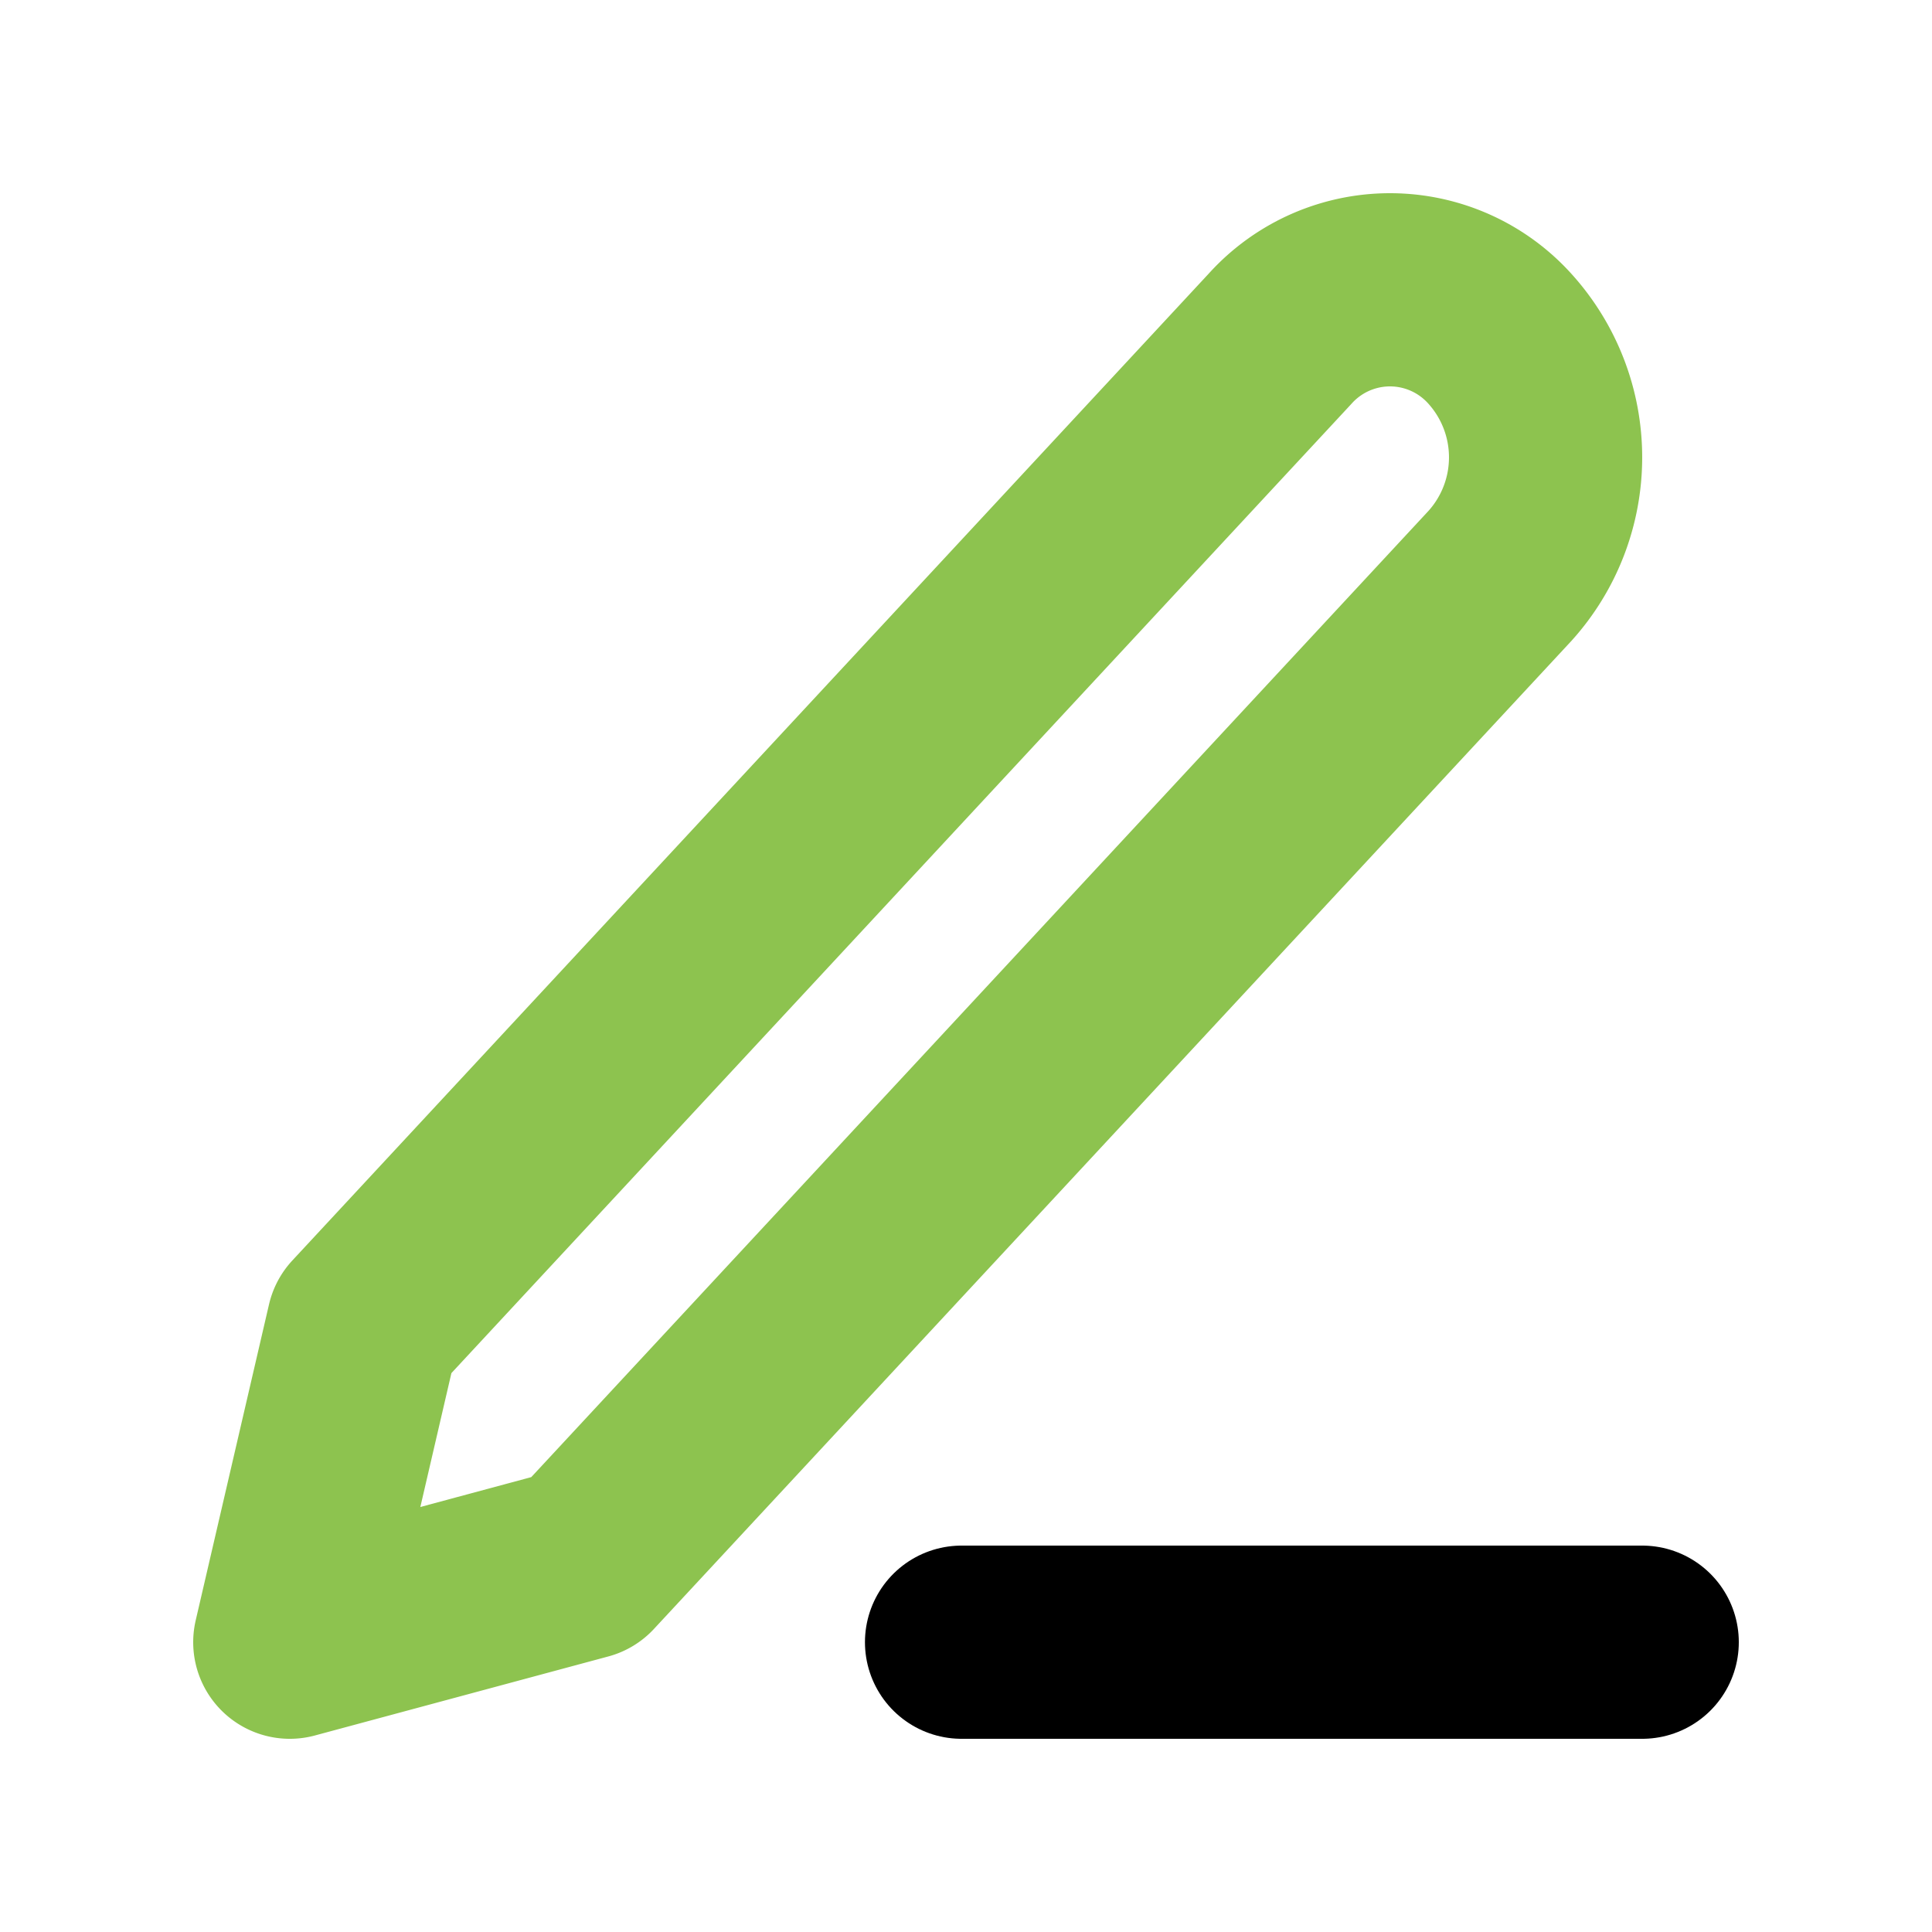
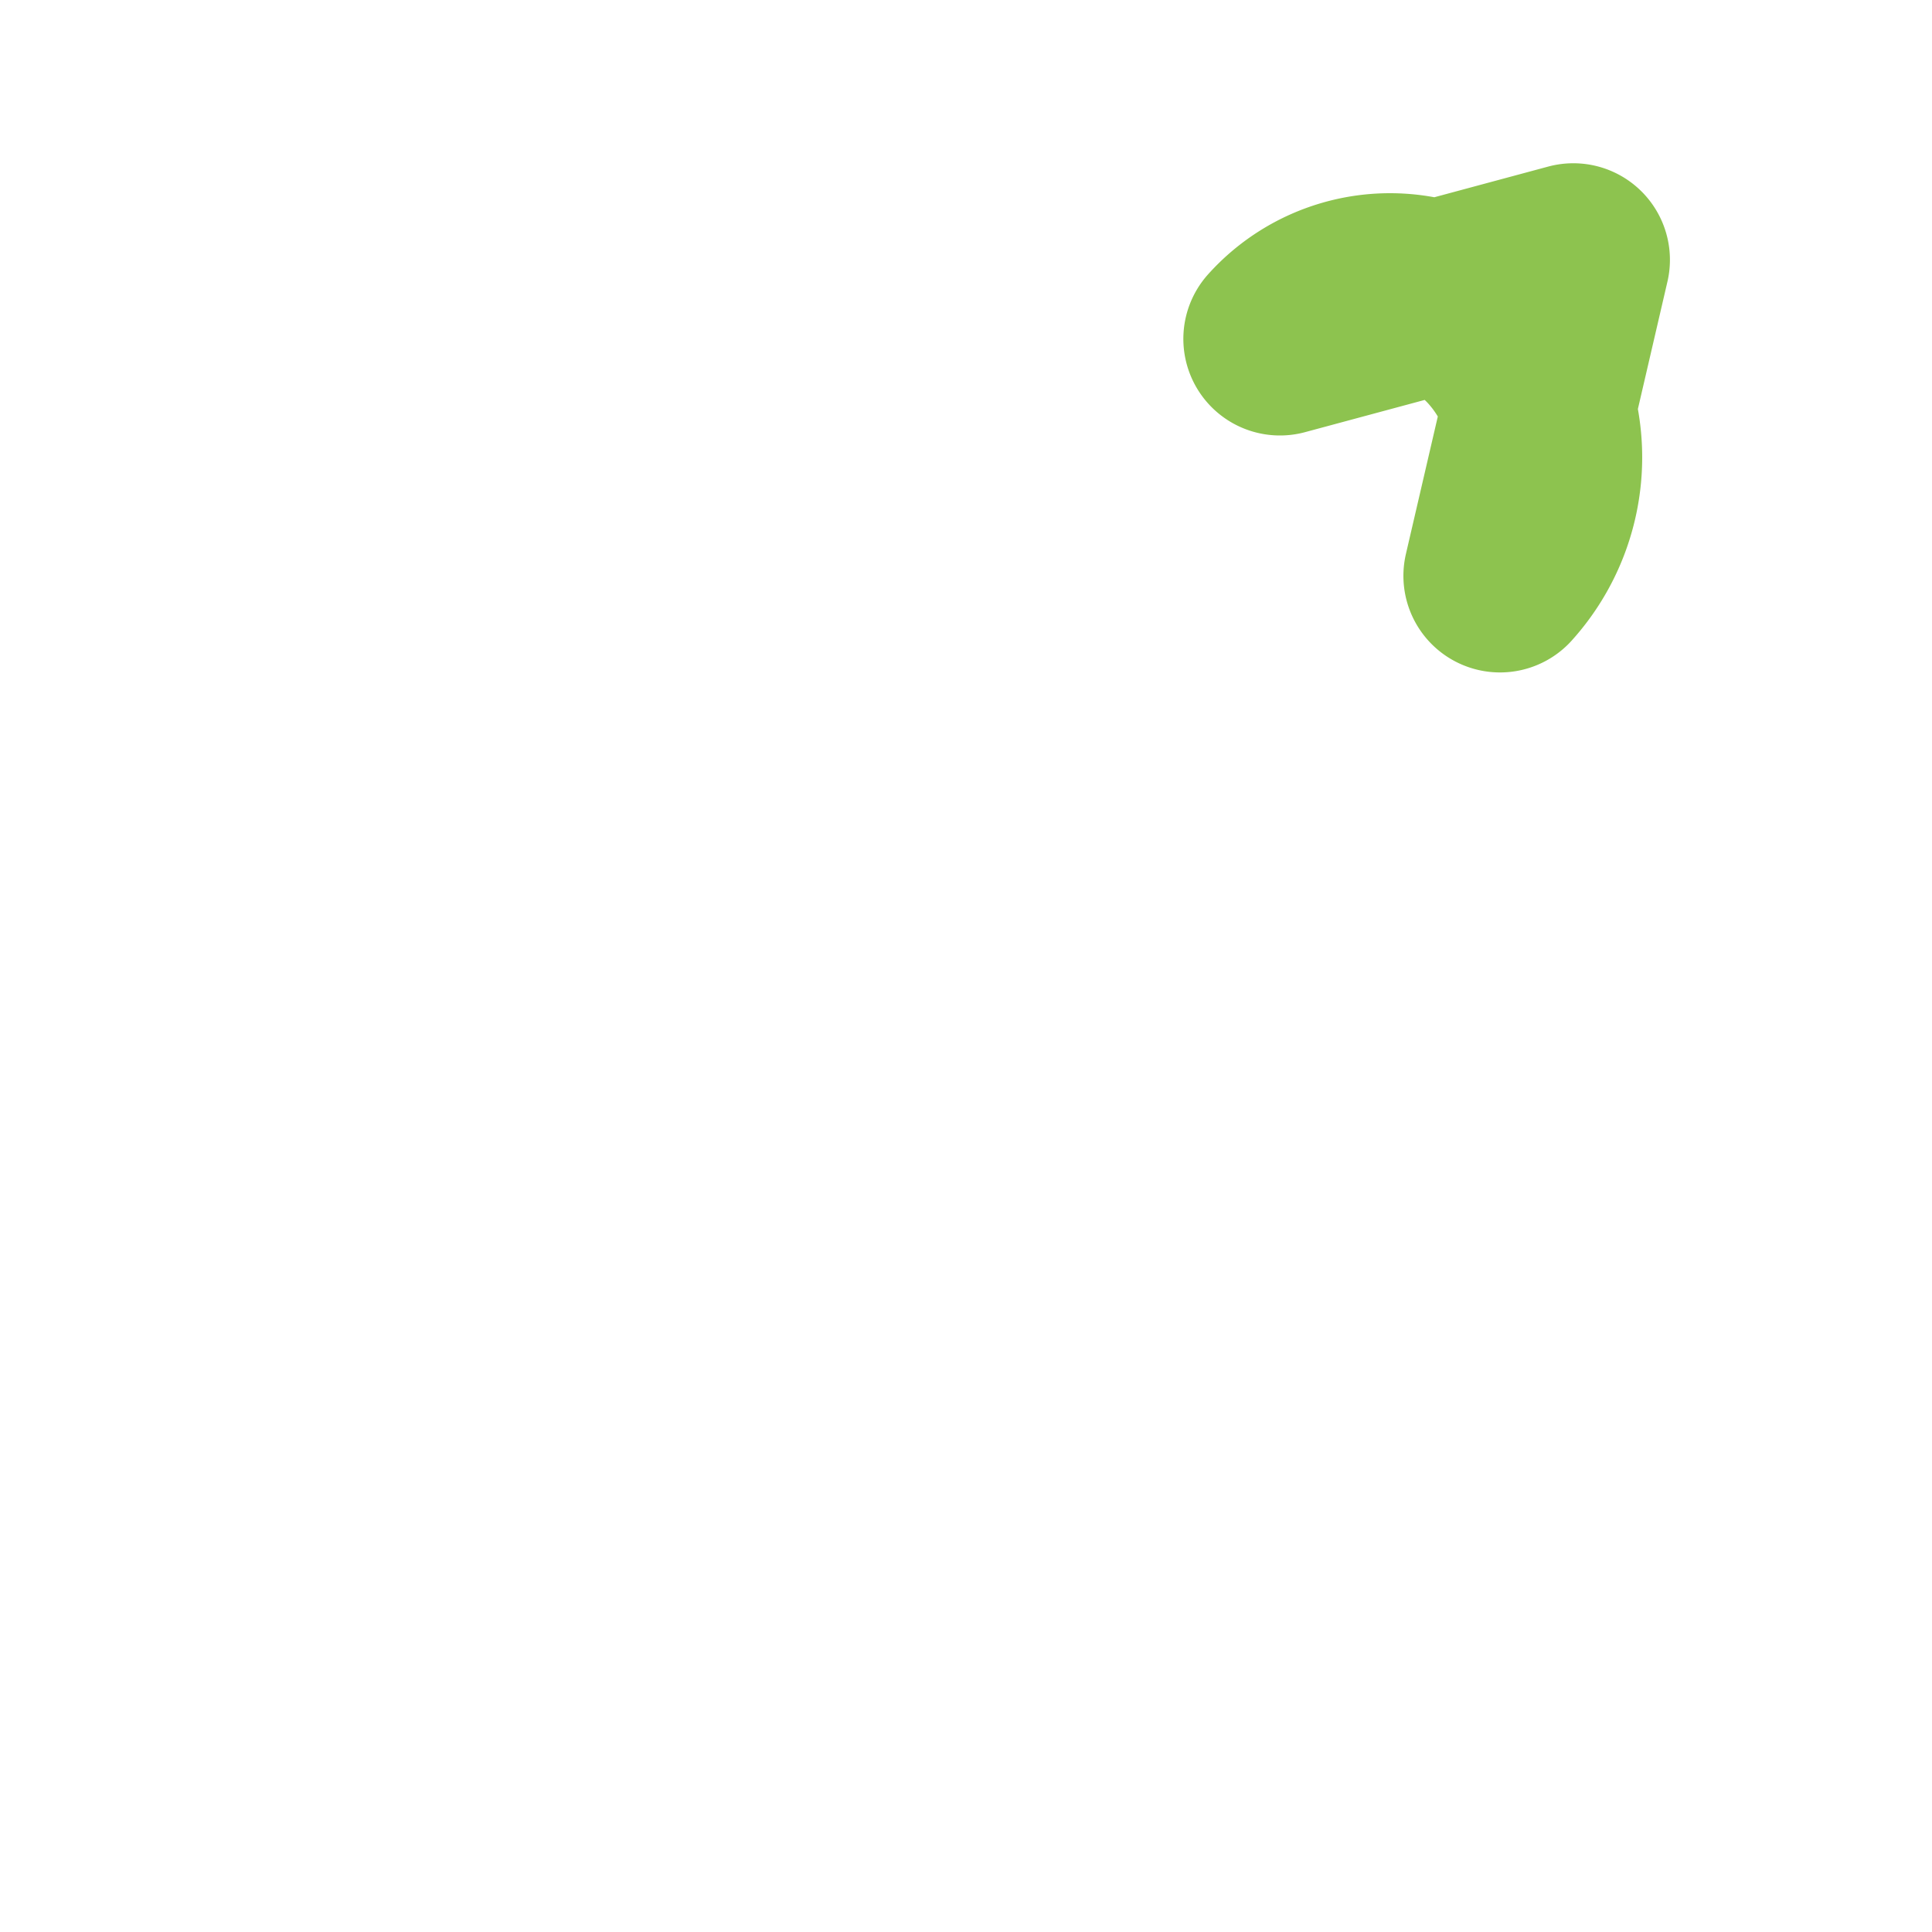
<svg xmlns="http://www.w3.org/2000/svg" id="icn-admin-modulo_contatto" width="20" height="20" viewBox="0 0 20 20">
  <rect id="Background" width="20" height="20" fill="none" opacity="0" />
-   <path id="Tracciato_735" data-name="Tracciato 735" d="M18,30h7.046" transform="translate(-8.046 -13)" fill="none" stroke="#000" stroke-linecap="round" stroke-linejoin="round" stroke-width="2" />
-   <path id="Tracciato_736" data-name="Tracciato 736" d="M14.75,4.826a1.531,1.531,0,0,1,2.278,0,1.83,1.83,0,0,1,0,2.453L7.537,17.5,4.5,18.318l.759-3.271Z" transform="translate(-1.5 -1.318)" fill="none" stroke="#8dc34f" stroke-linecap="round" stroke-linejoin="round" stroke-width="2" />
+   <path id="Tracciato_736" data-name="Tracciato 736" d="M14.75,4.826a1.531,1.531,0,0,1,2.278,0,1.83,1.83,0,0,1,0,2.453l.759-3.271Z" transform="translate(-1.5 -1.318)" fill="none" stroke="#8dc34f" stroke-linecap="round" stroke-linejoin="round" stroke-width="2" />
</svg>